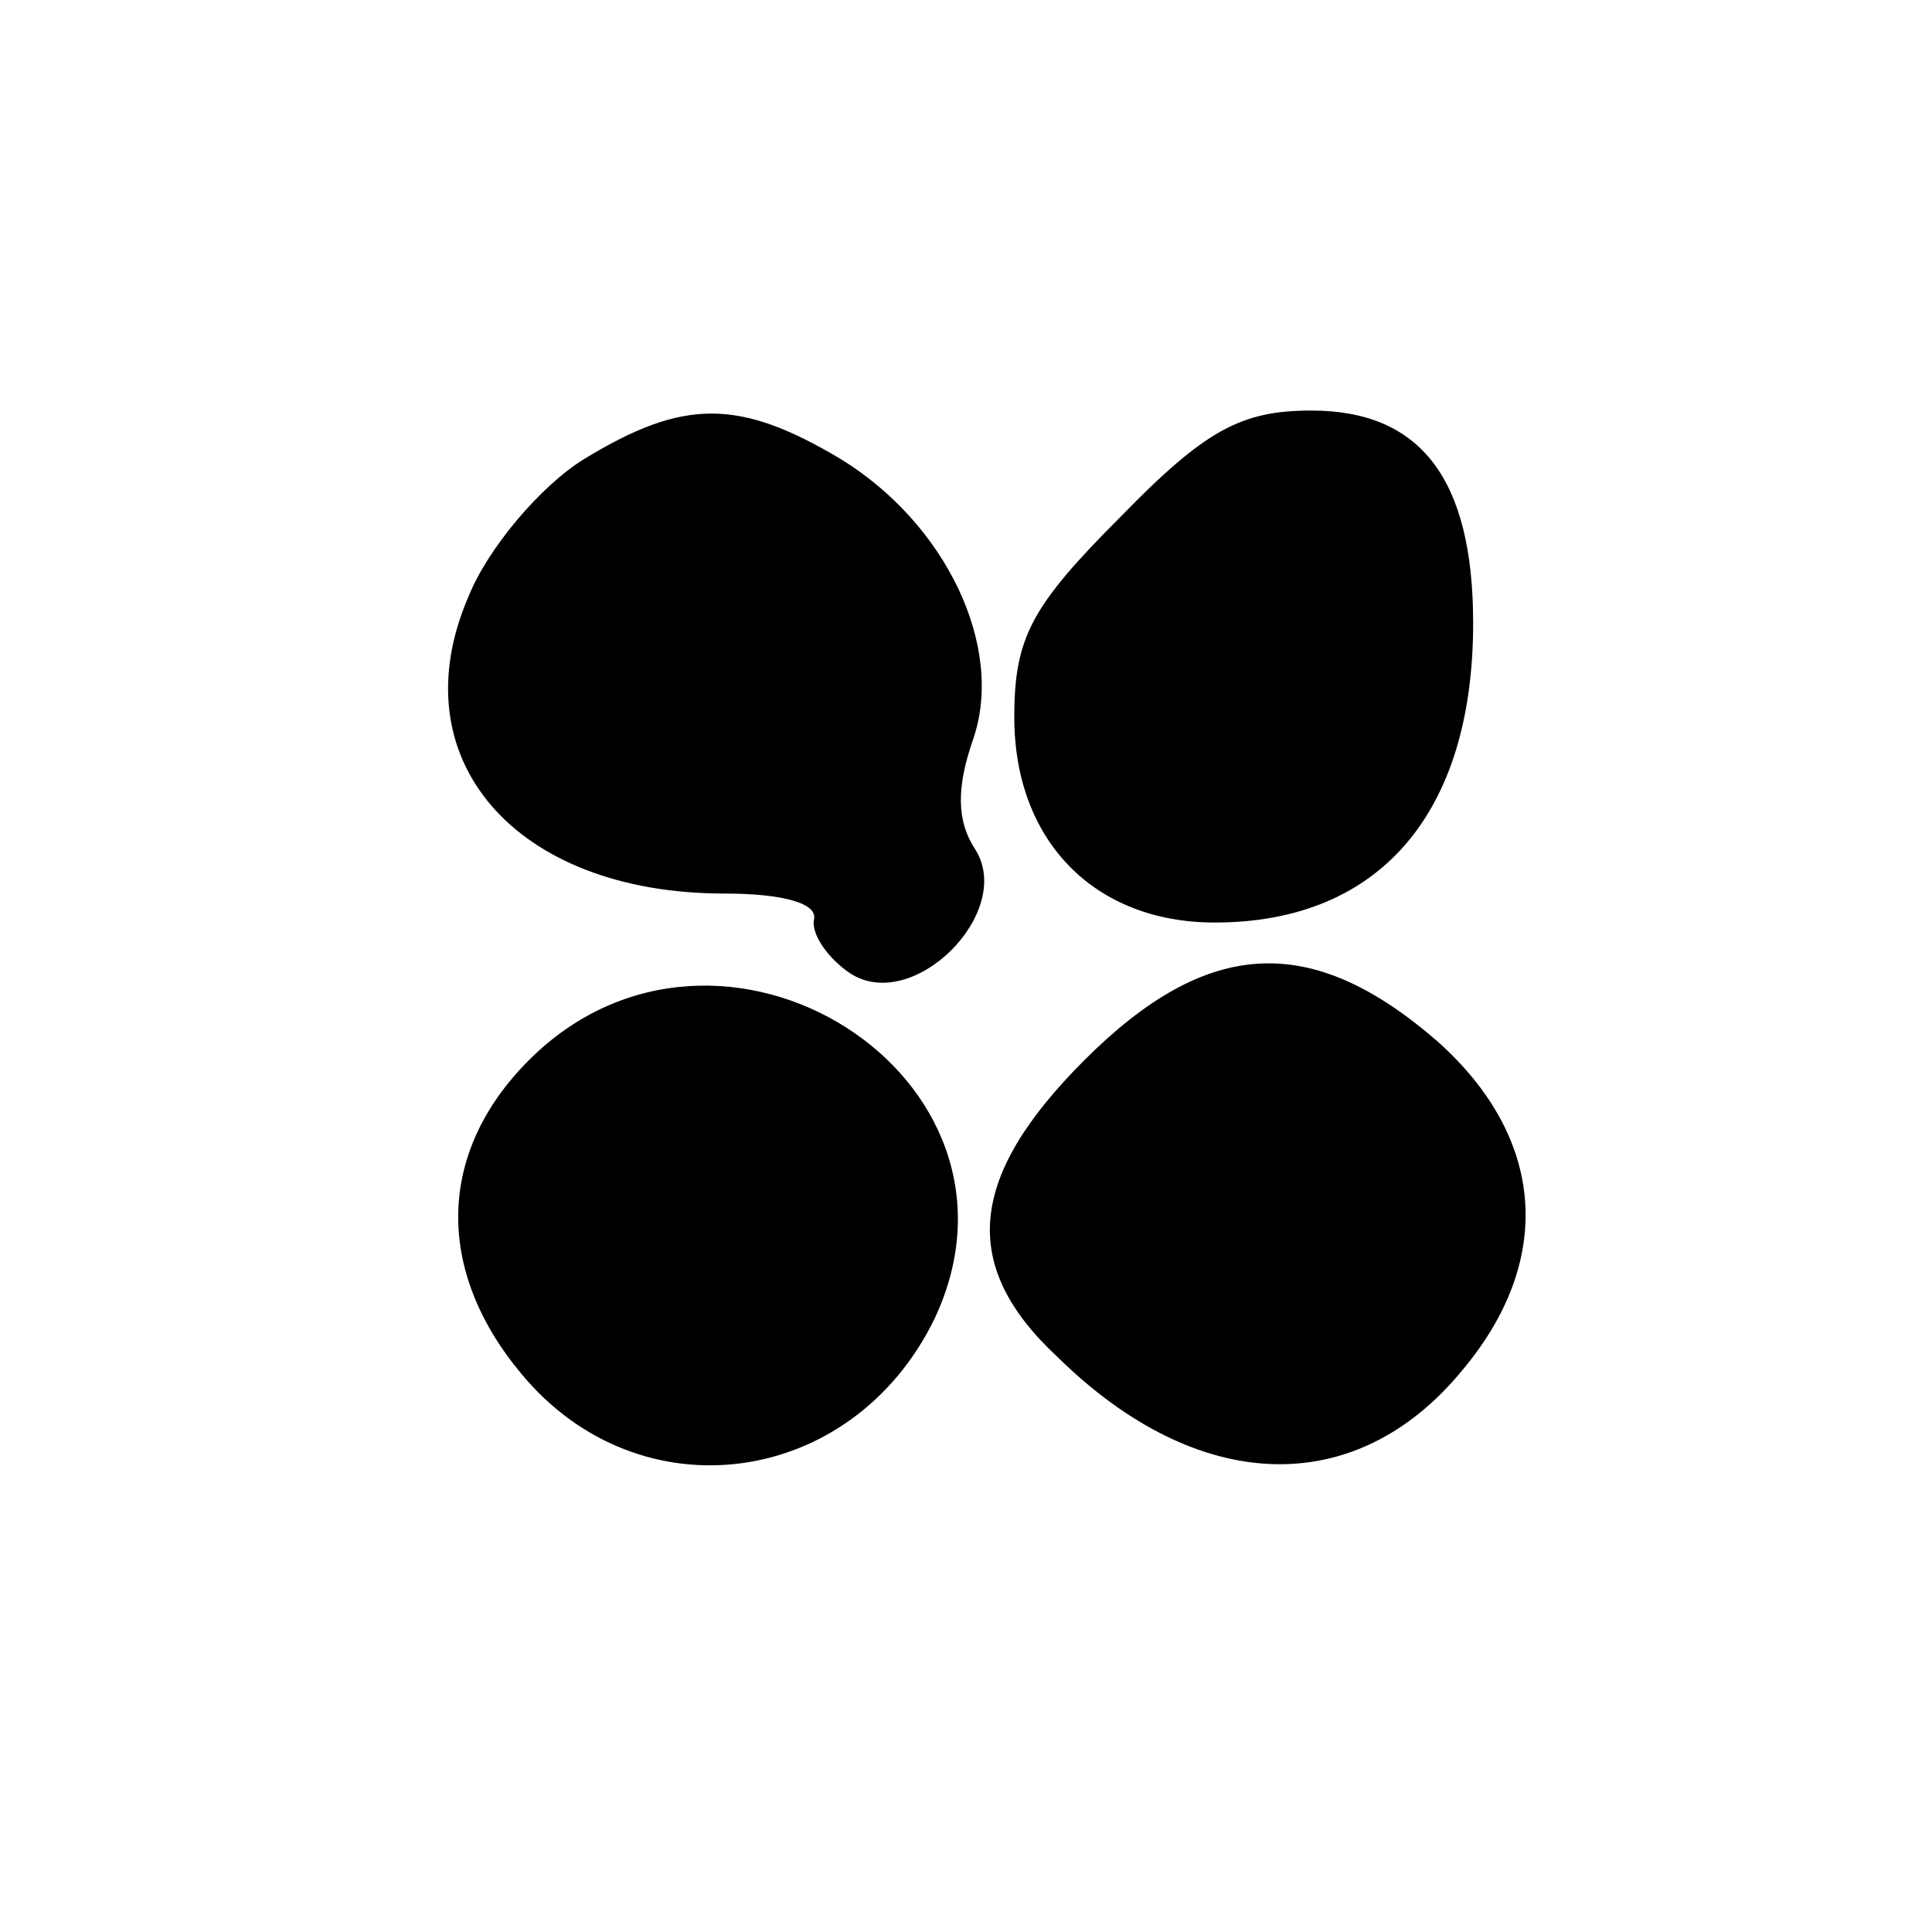
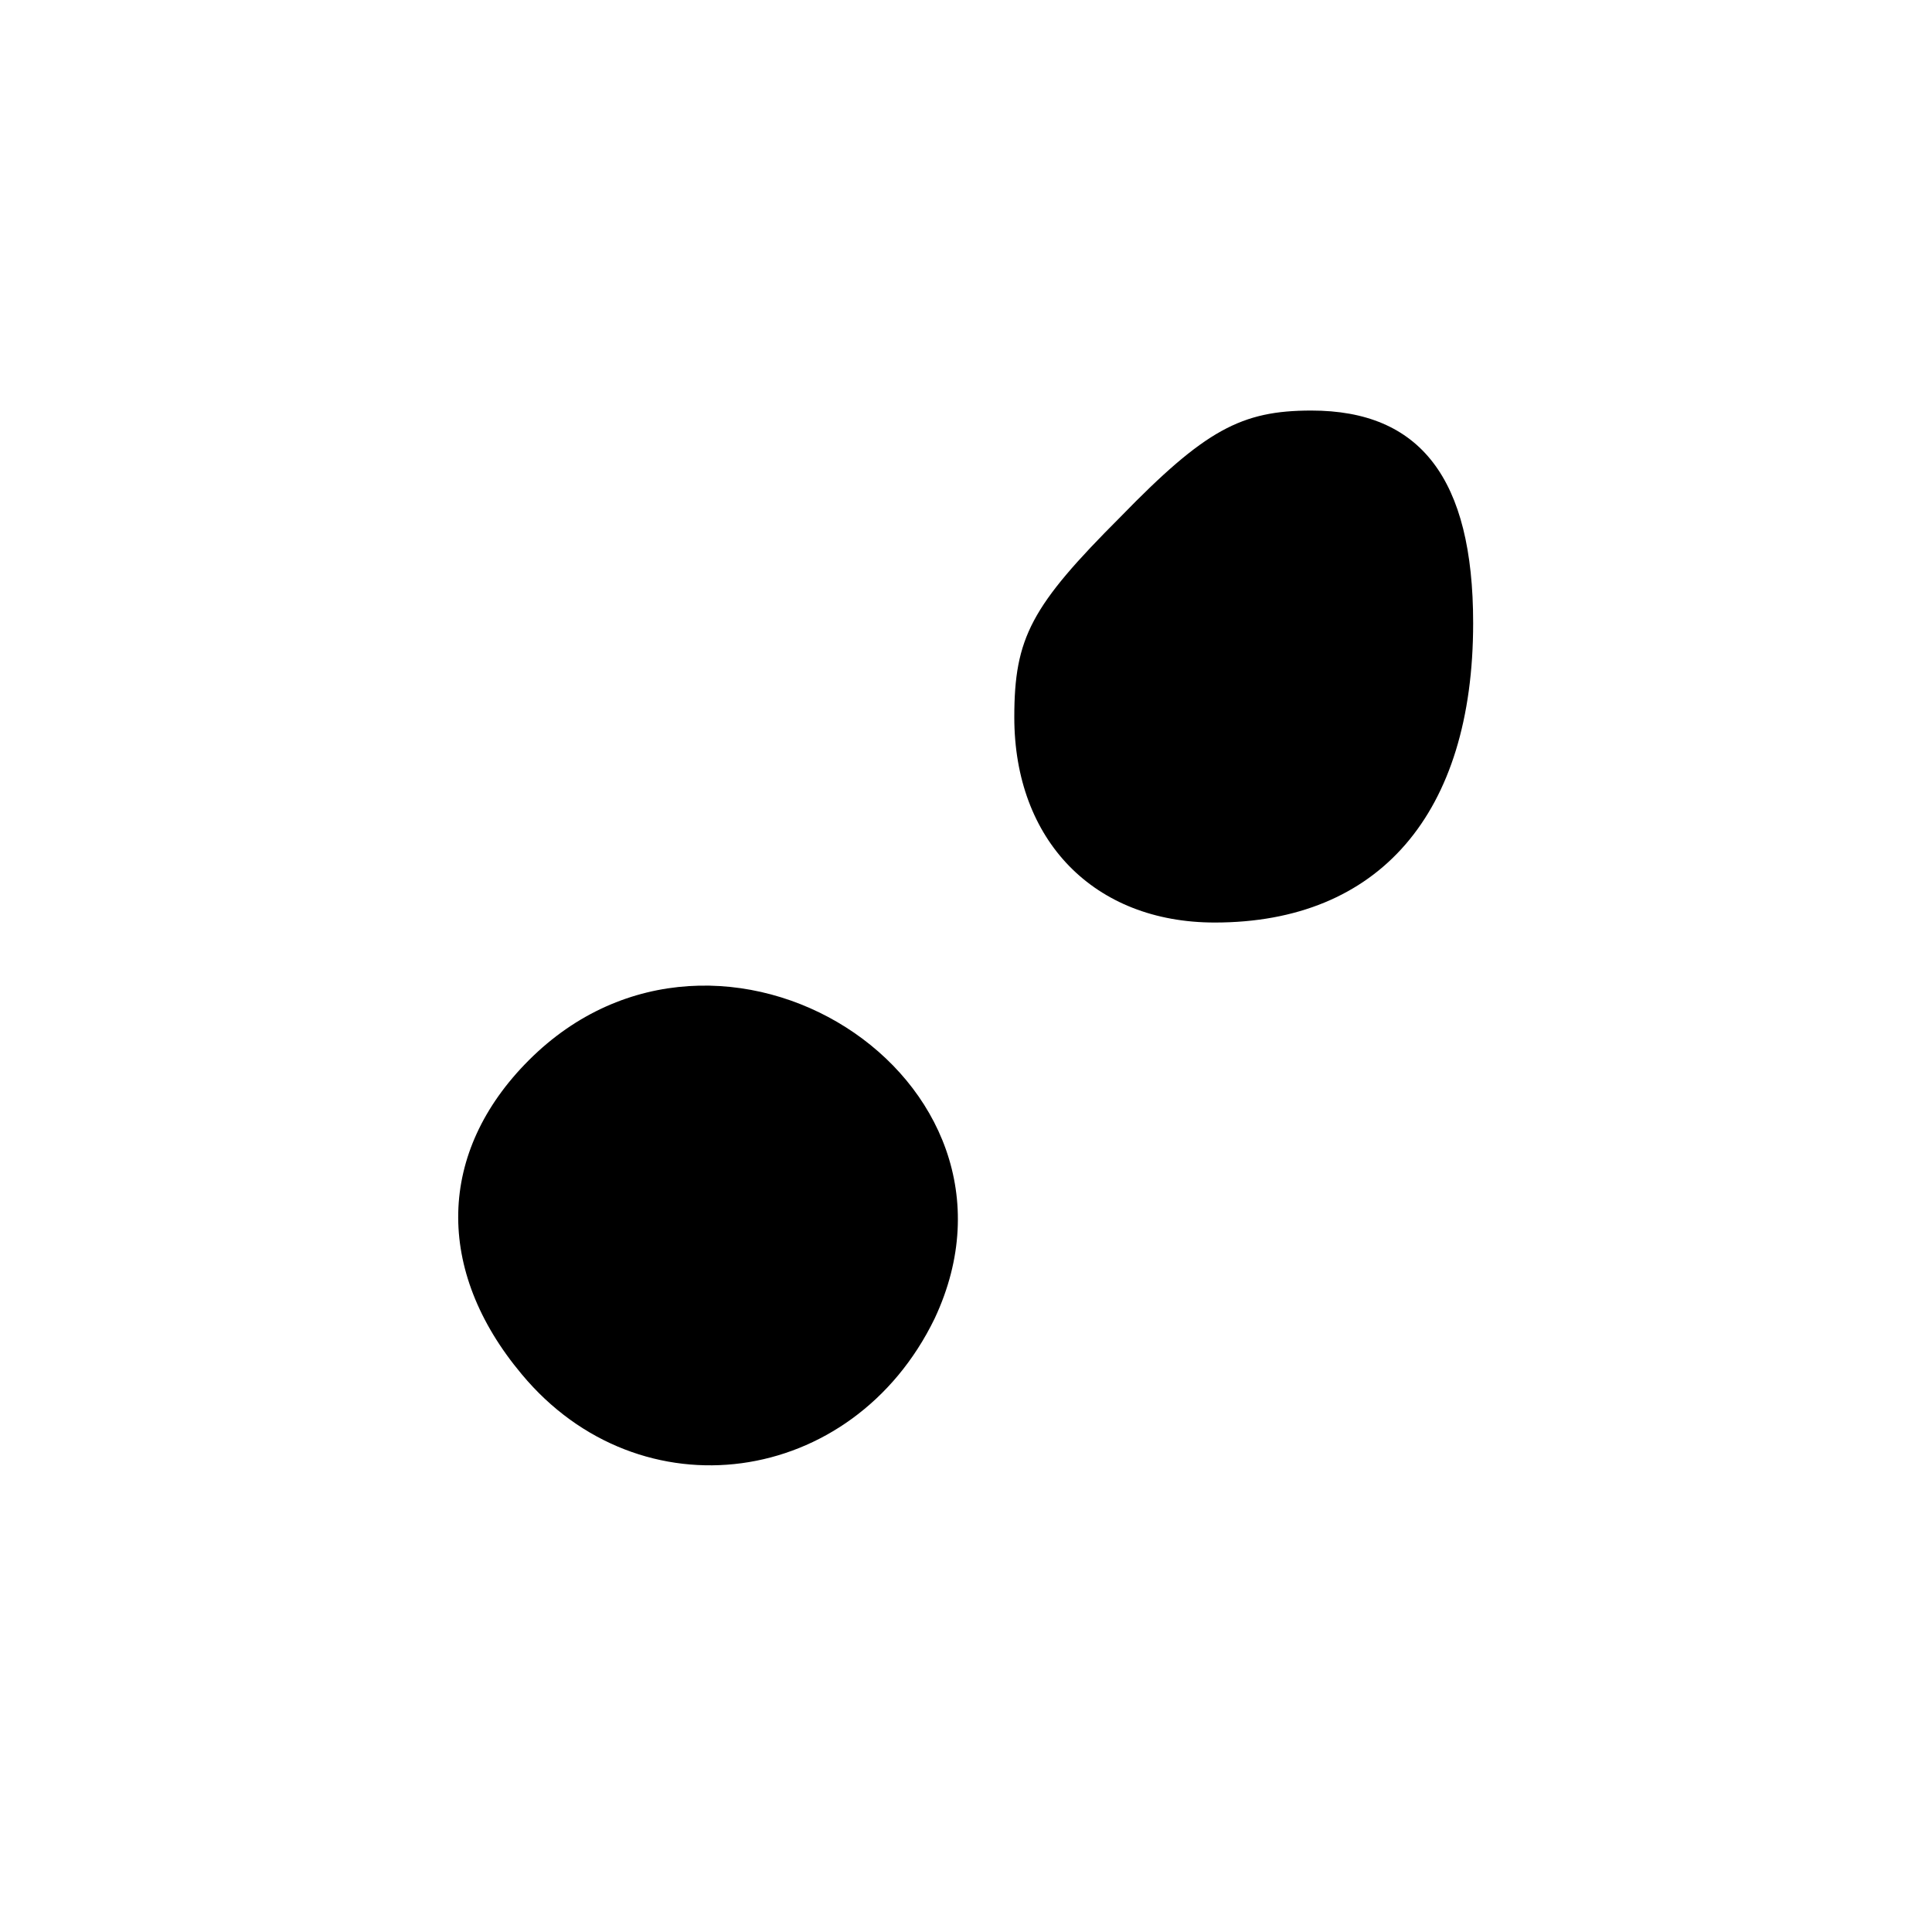
<svg xmlns="http://www.w3.org/2000/svg" version="1.0" width="80pt" height="80pt" viewBox="0 0 80 80" preserveAspectRatio="xMidYMid meet">
  <g transform="translate(0,80) scale(0.1,-0.1)" fill="#000000" stroke="none">
-     <path d="M242 610 c-18 -11 -40 -37 -48 -57 -29 -67 19 -123 106 -123 24 0 39 -4 37 -11 -1 -6 6 -16 15 -22 26 -17 68 25 52 51 -8 12 -8 26 -1 46 13 38 -11 89 -55 116 -42 25 -65 25 -106 0z" />
    <path d="M464 586 c-37 -37 -44 -50 -44 -83 0 -51 33 -85 83 -85 68 0 107 45 107 124 0 60 -22 88 -67 88 -29 0 -44 -8 -79 -44z" />
-     <path d="M449 361 c-48 -48 -52 -85 -11 -123 58 -57 123 -59 167 -6 39 46 35 97 -10 137 -52 45 -95 43 -146 -8z" />
    <path d="M219 361 c-38 -38 -39 -87 -3 -130 49 -59 137 -47 171 23 47 100 -89 186 -168 107z" />
  </g>
</svg>